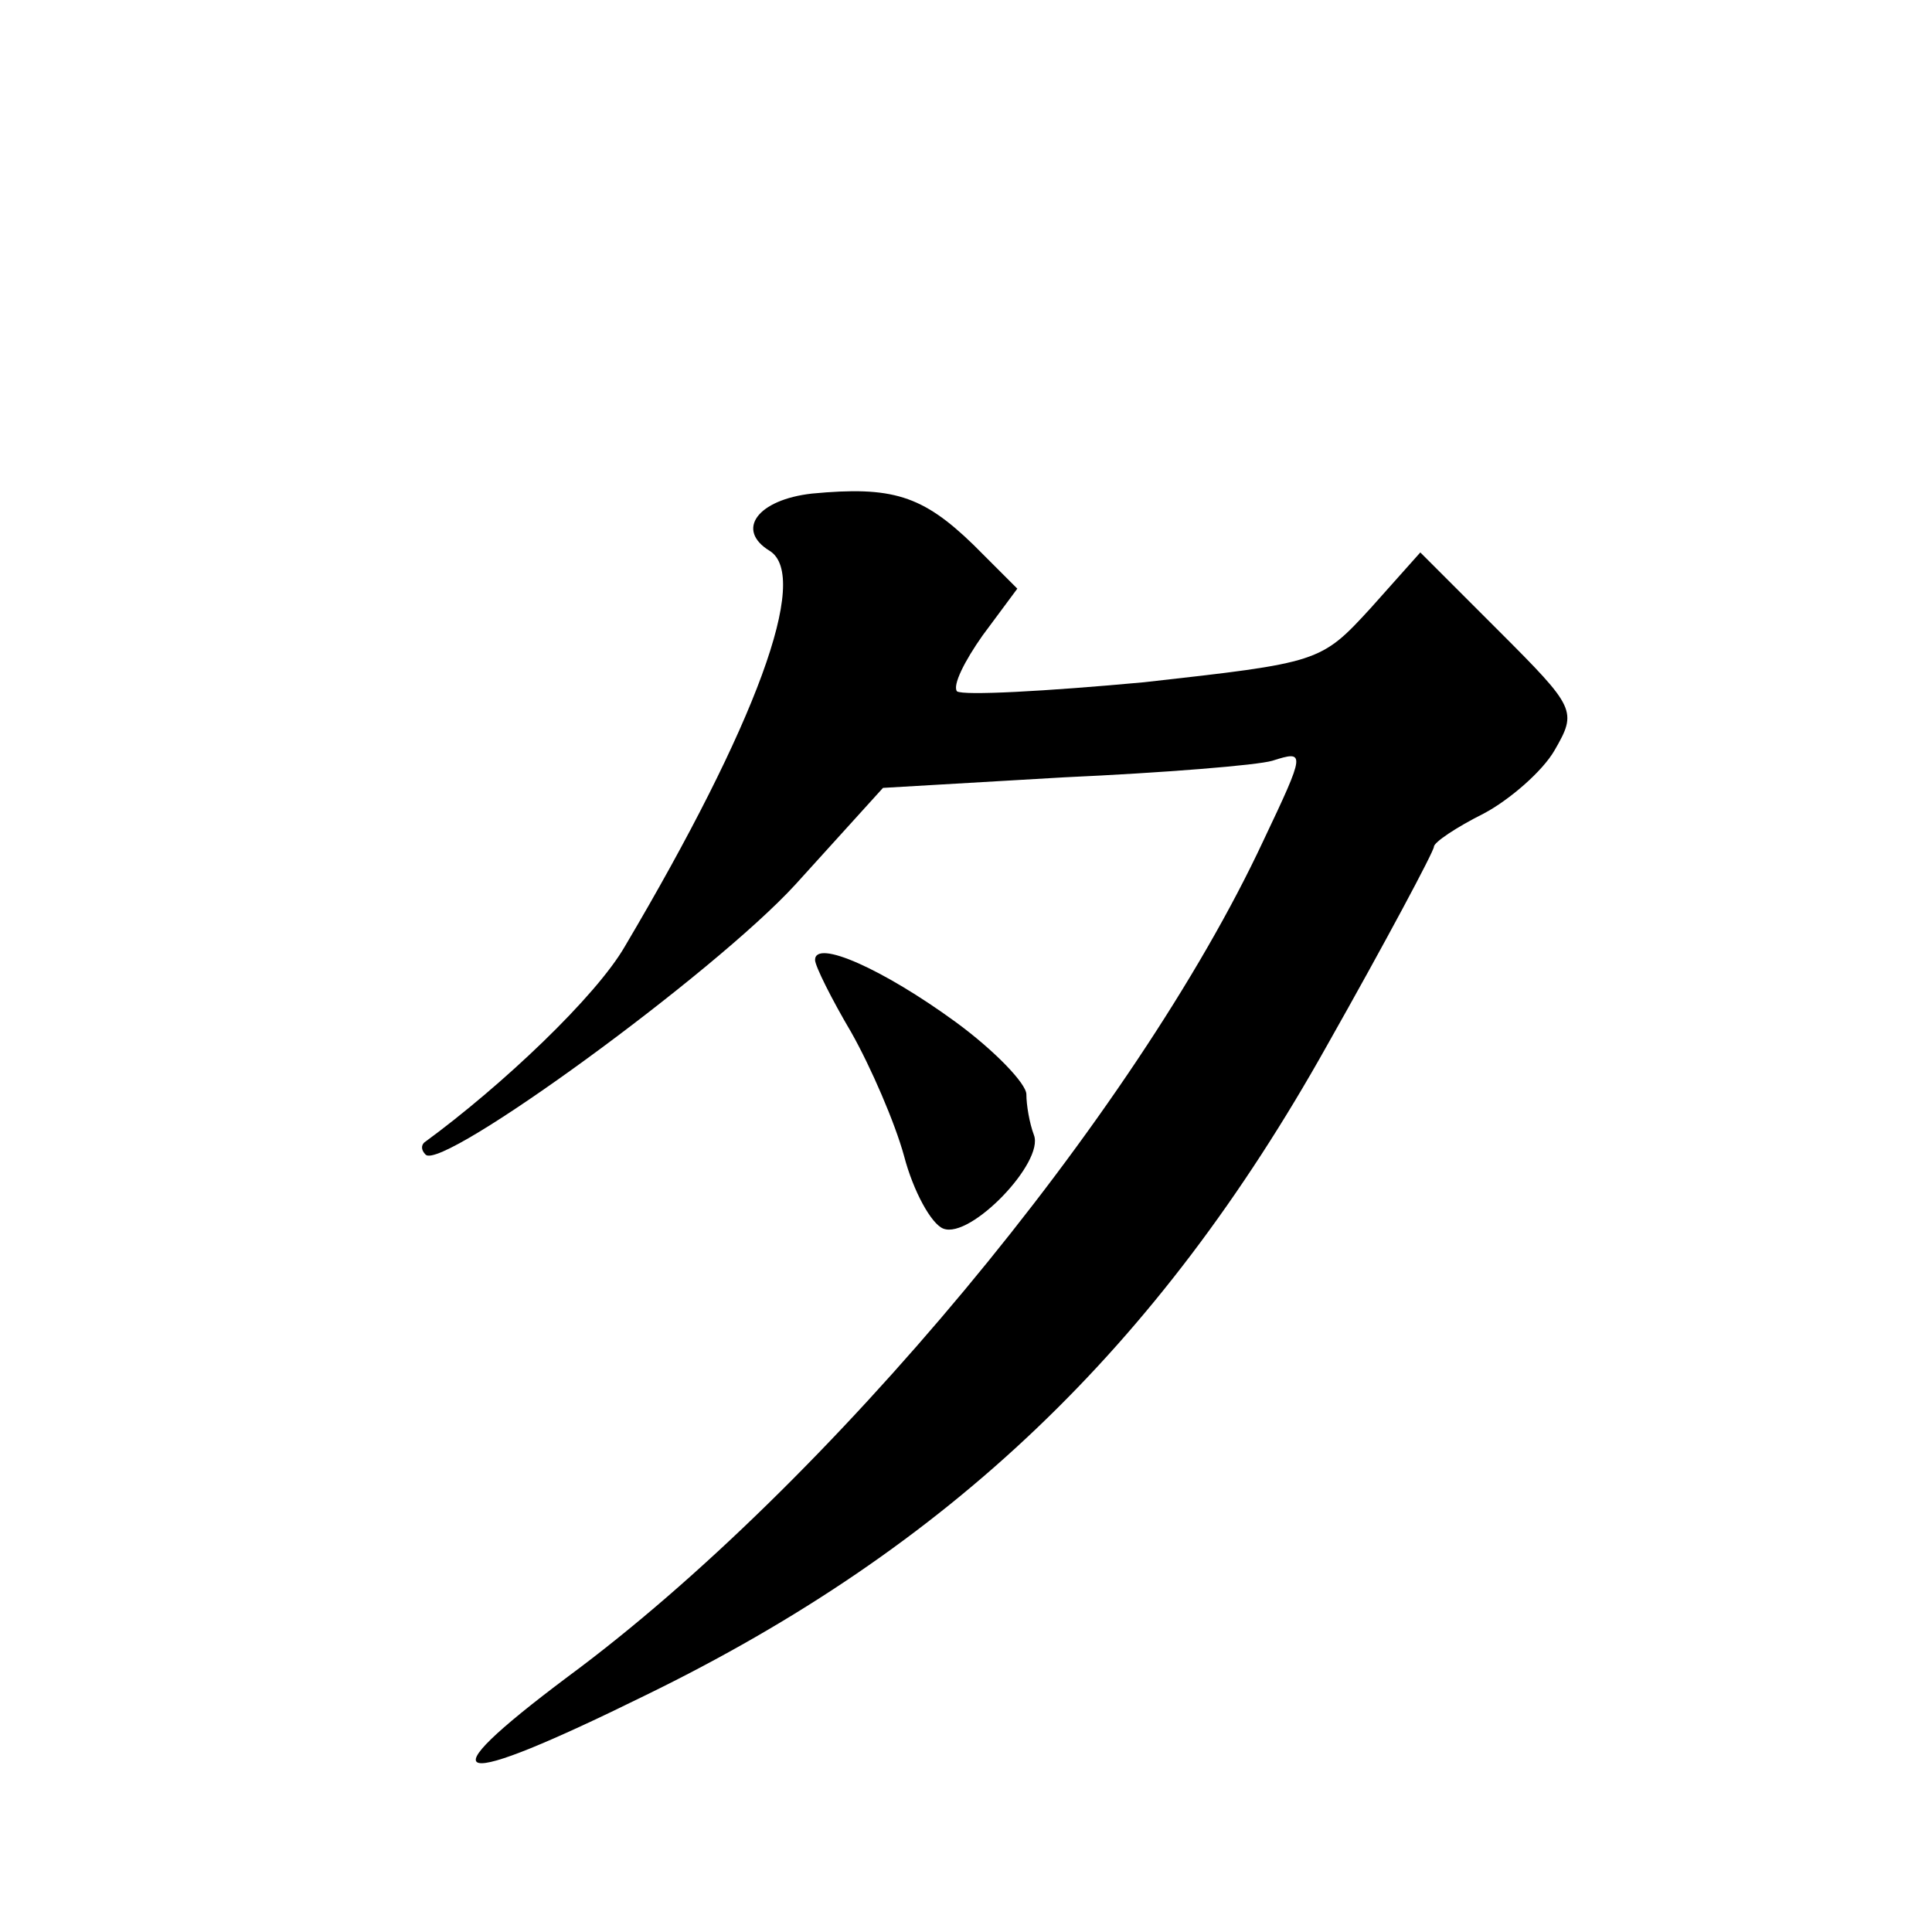
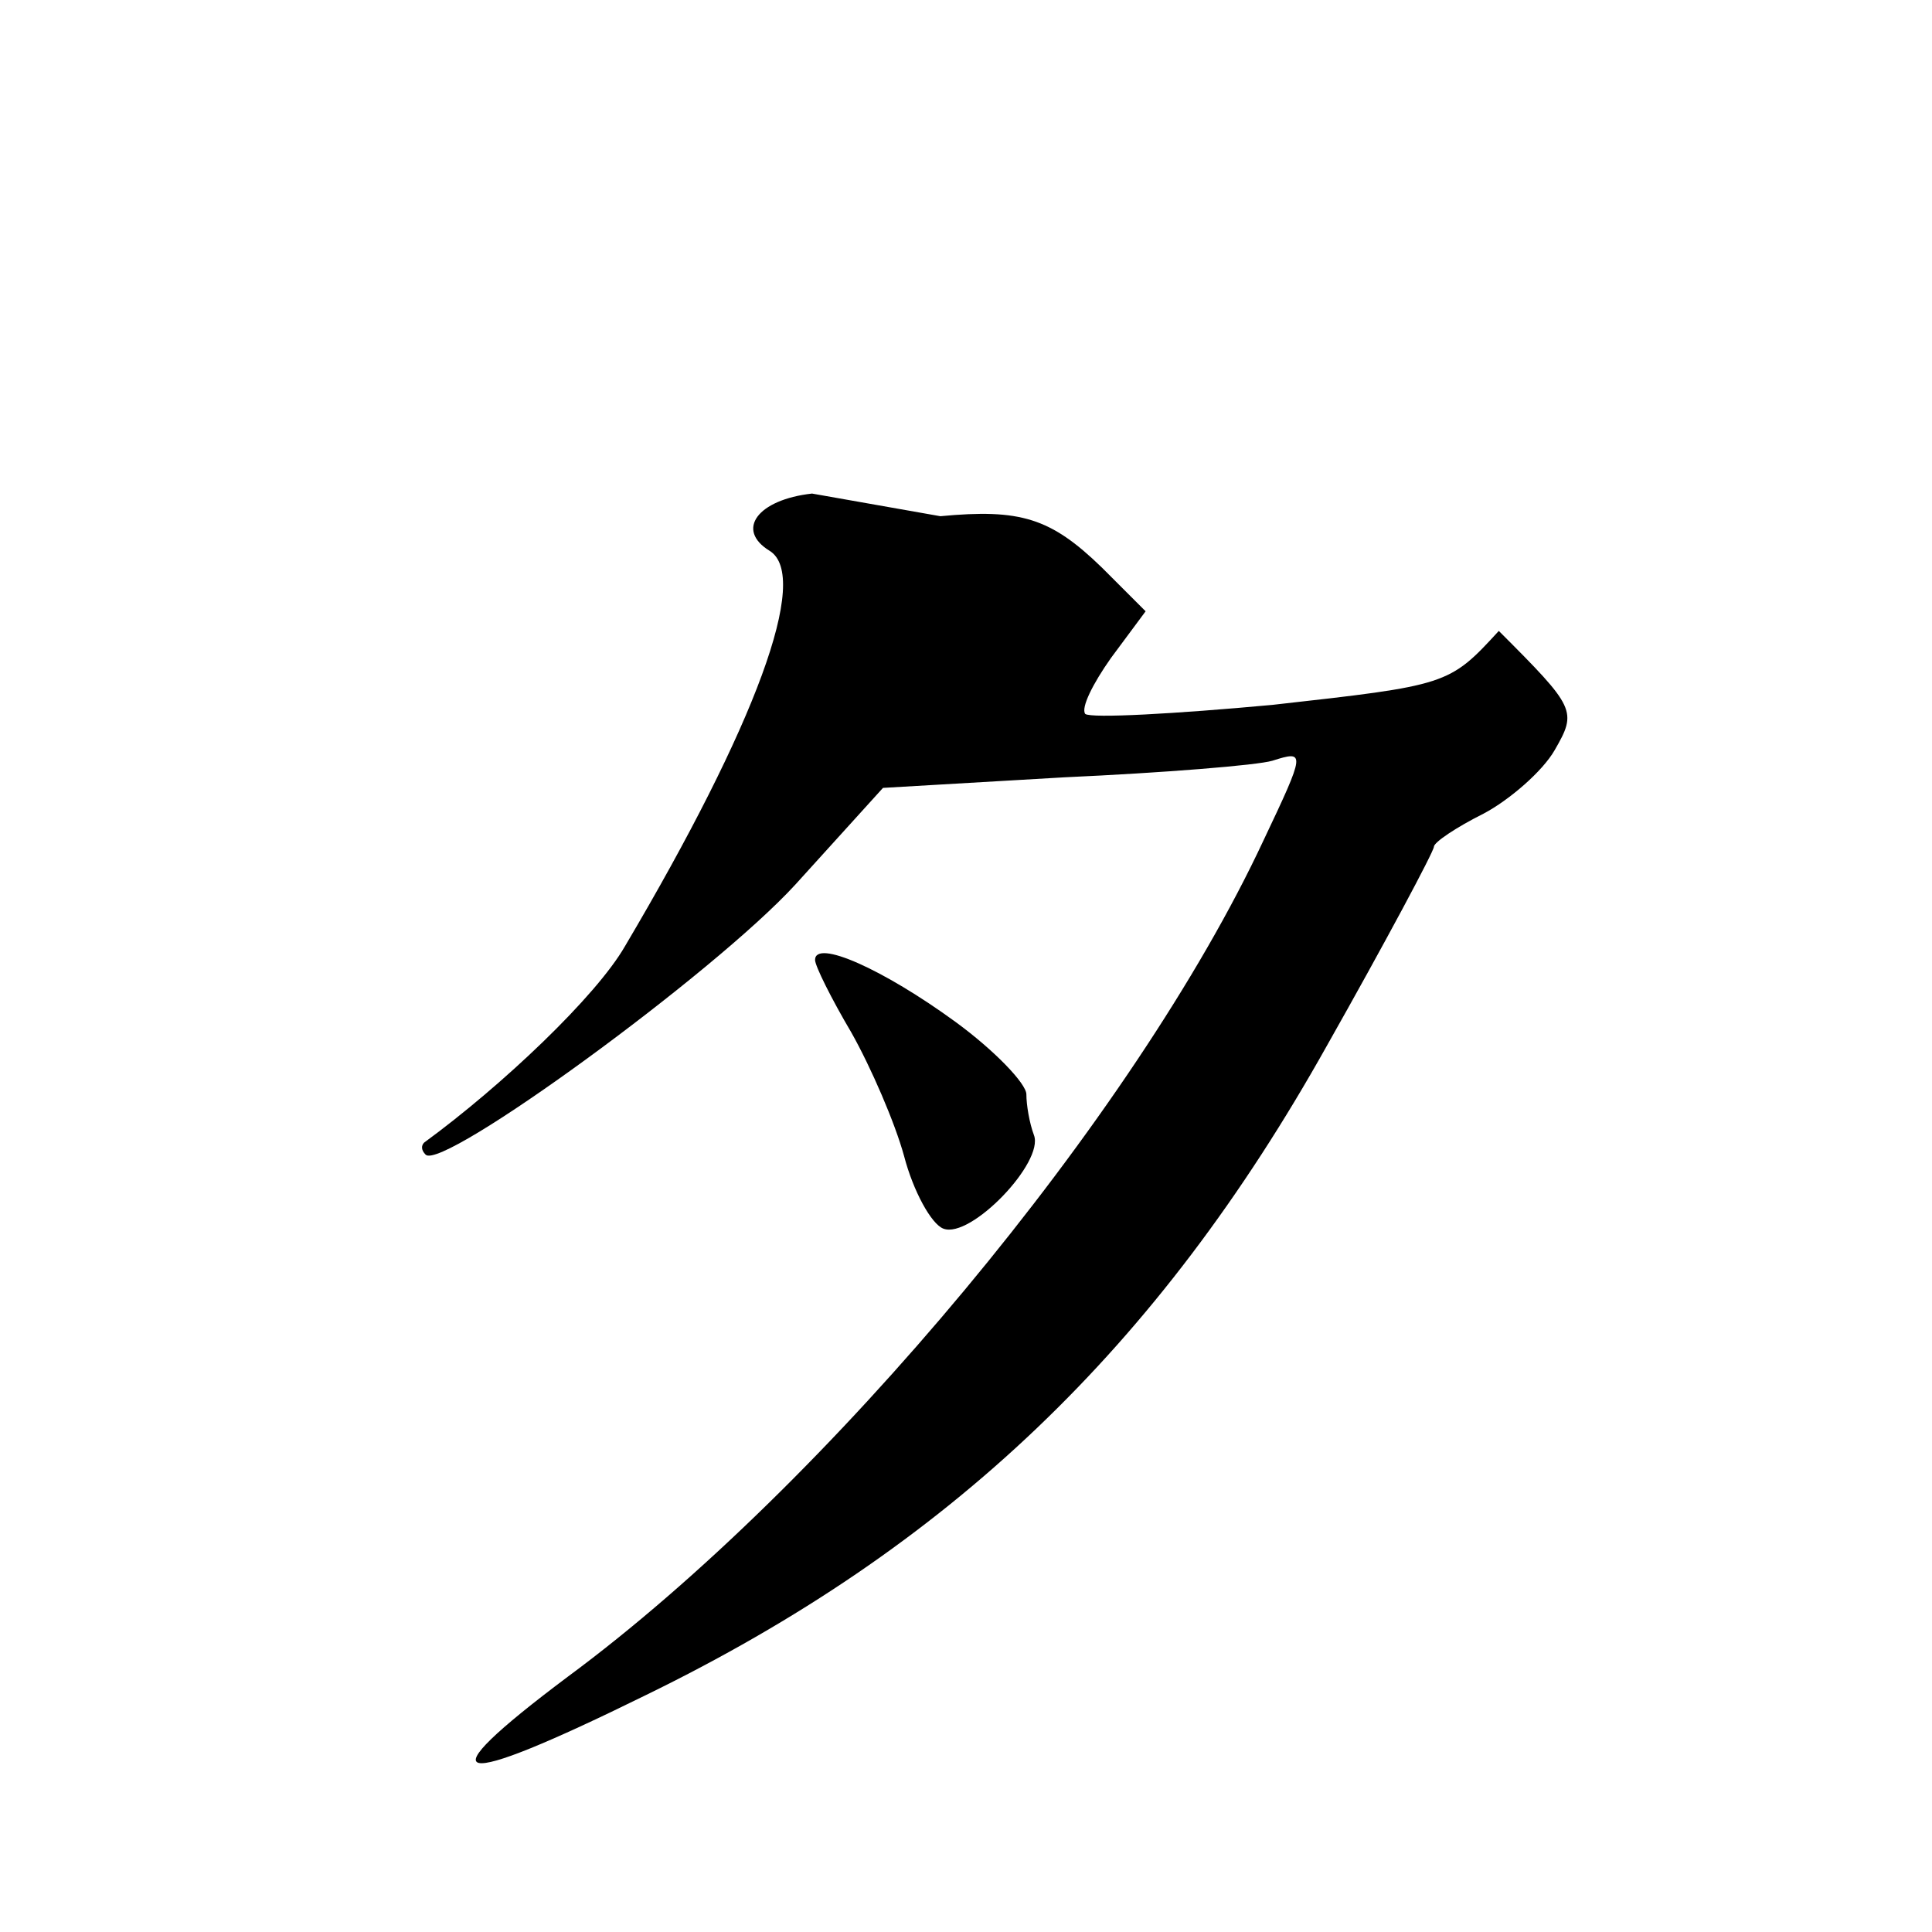
<svg xmlns="http://www.w3.org/2000/svg" version="1.0" width="128pt" height="128pt" viewBox="0 0 128 128" preserveAspectRatio="xMidYMid meet">
  <g transform="translate(0,128) scale(0.1,-0.1)" fill="#0" stroke="none">
-     <path d="M538 953 c-36 -4 -51 -24 -28 -38 27 -17 -9 -115 -96 -262 -19 -33 -81 -92 -133 -130 -2 -2 -2 -5 1 -8 11 -11 191 120 245 179 l58 64 120 7 c66 3 128 8 138 11 22 7 22 6 -6 -53 -85 -182 -289 -427 -461 -554 -96 -72 -78 -76 52 -12 201 98 339 230 451 430 39 69 71 129 71 132 0 3 15 13 33 22 17 9 39 28 47 42 15 26 14 28 -37 79 l-52 52 -33 -37 c-33 -36 -34 -36 -150 -49 -65 -6 -120 -9 -124 -6 -3 4 5 20 17 37 l23 31 -29 29 c-34 33 -54 39 -107 34z M540 644 c0 -4 11 -26 24 -48 13 -23 29 -60 35 -82 6 -23 18 -45 26 -48 18 -7 67 44 60 62 -3 8 -5 20 -5 27 0 7 -21 29 -47 48 -48 35 -93 55 -93 41z" />
+     <path d="M538 953 c-36 -4 -51 -24 -28 -38 27 -17 -9 -115 -96 -262 -19 -33 -81 -92 -133 -130 -2 -2 -2 -5 1 -8 11 -11 191 120 245 179 l58 64 120 7 c66 3 128 8 138 11 22 7 22 6 -6 -53 -85 -182 -289 -427 -461 -554 -96 -72 -78 -76 52 -12 201 98 339 230 451 430 39 69 71 129 71 132 0 3 15 13 33 22 17 9 39 28 47 42 15 26 14 28 -37 79 c-33 -36 -34 -36 -150 -49 -65 -6 -120 -9 -124 -6 -3 4 5 20 17 37 l23 31 -29 29 c-34 33 -54 39 -107 34z M540 644 c0 -4 11 -26 24 -48 13 -23 29 -60 35 -82 6 -23 18 -45 26 -48 18 -7 67 44 60 62 -3 8 -5 20 -5 27 0 7 -21 29 -47 48 -48 35 -93 55 -93 41z" />
  </g>
</svg>